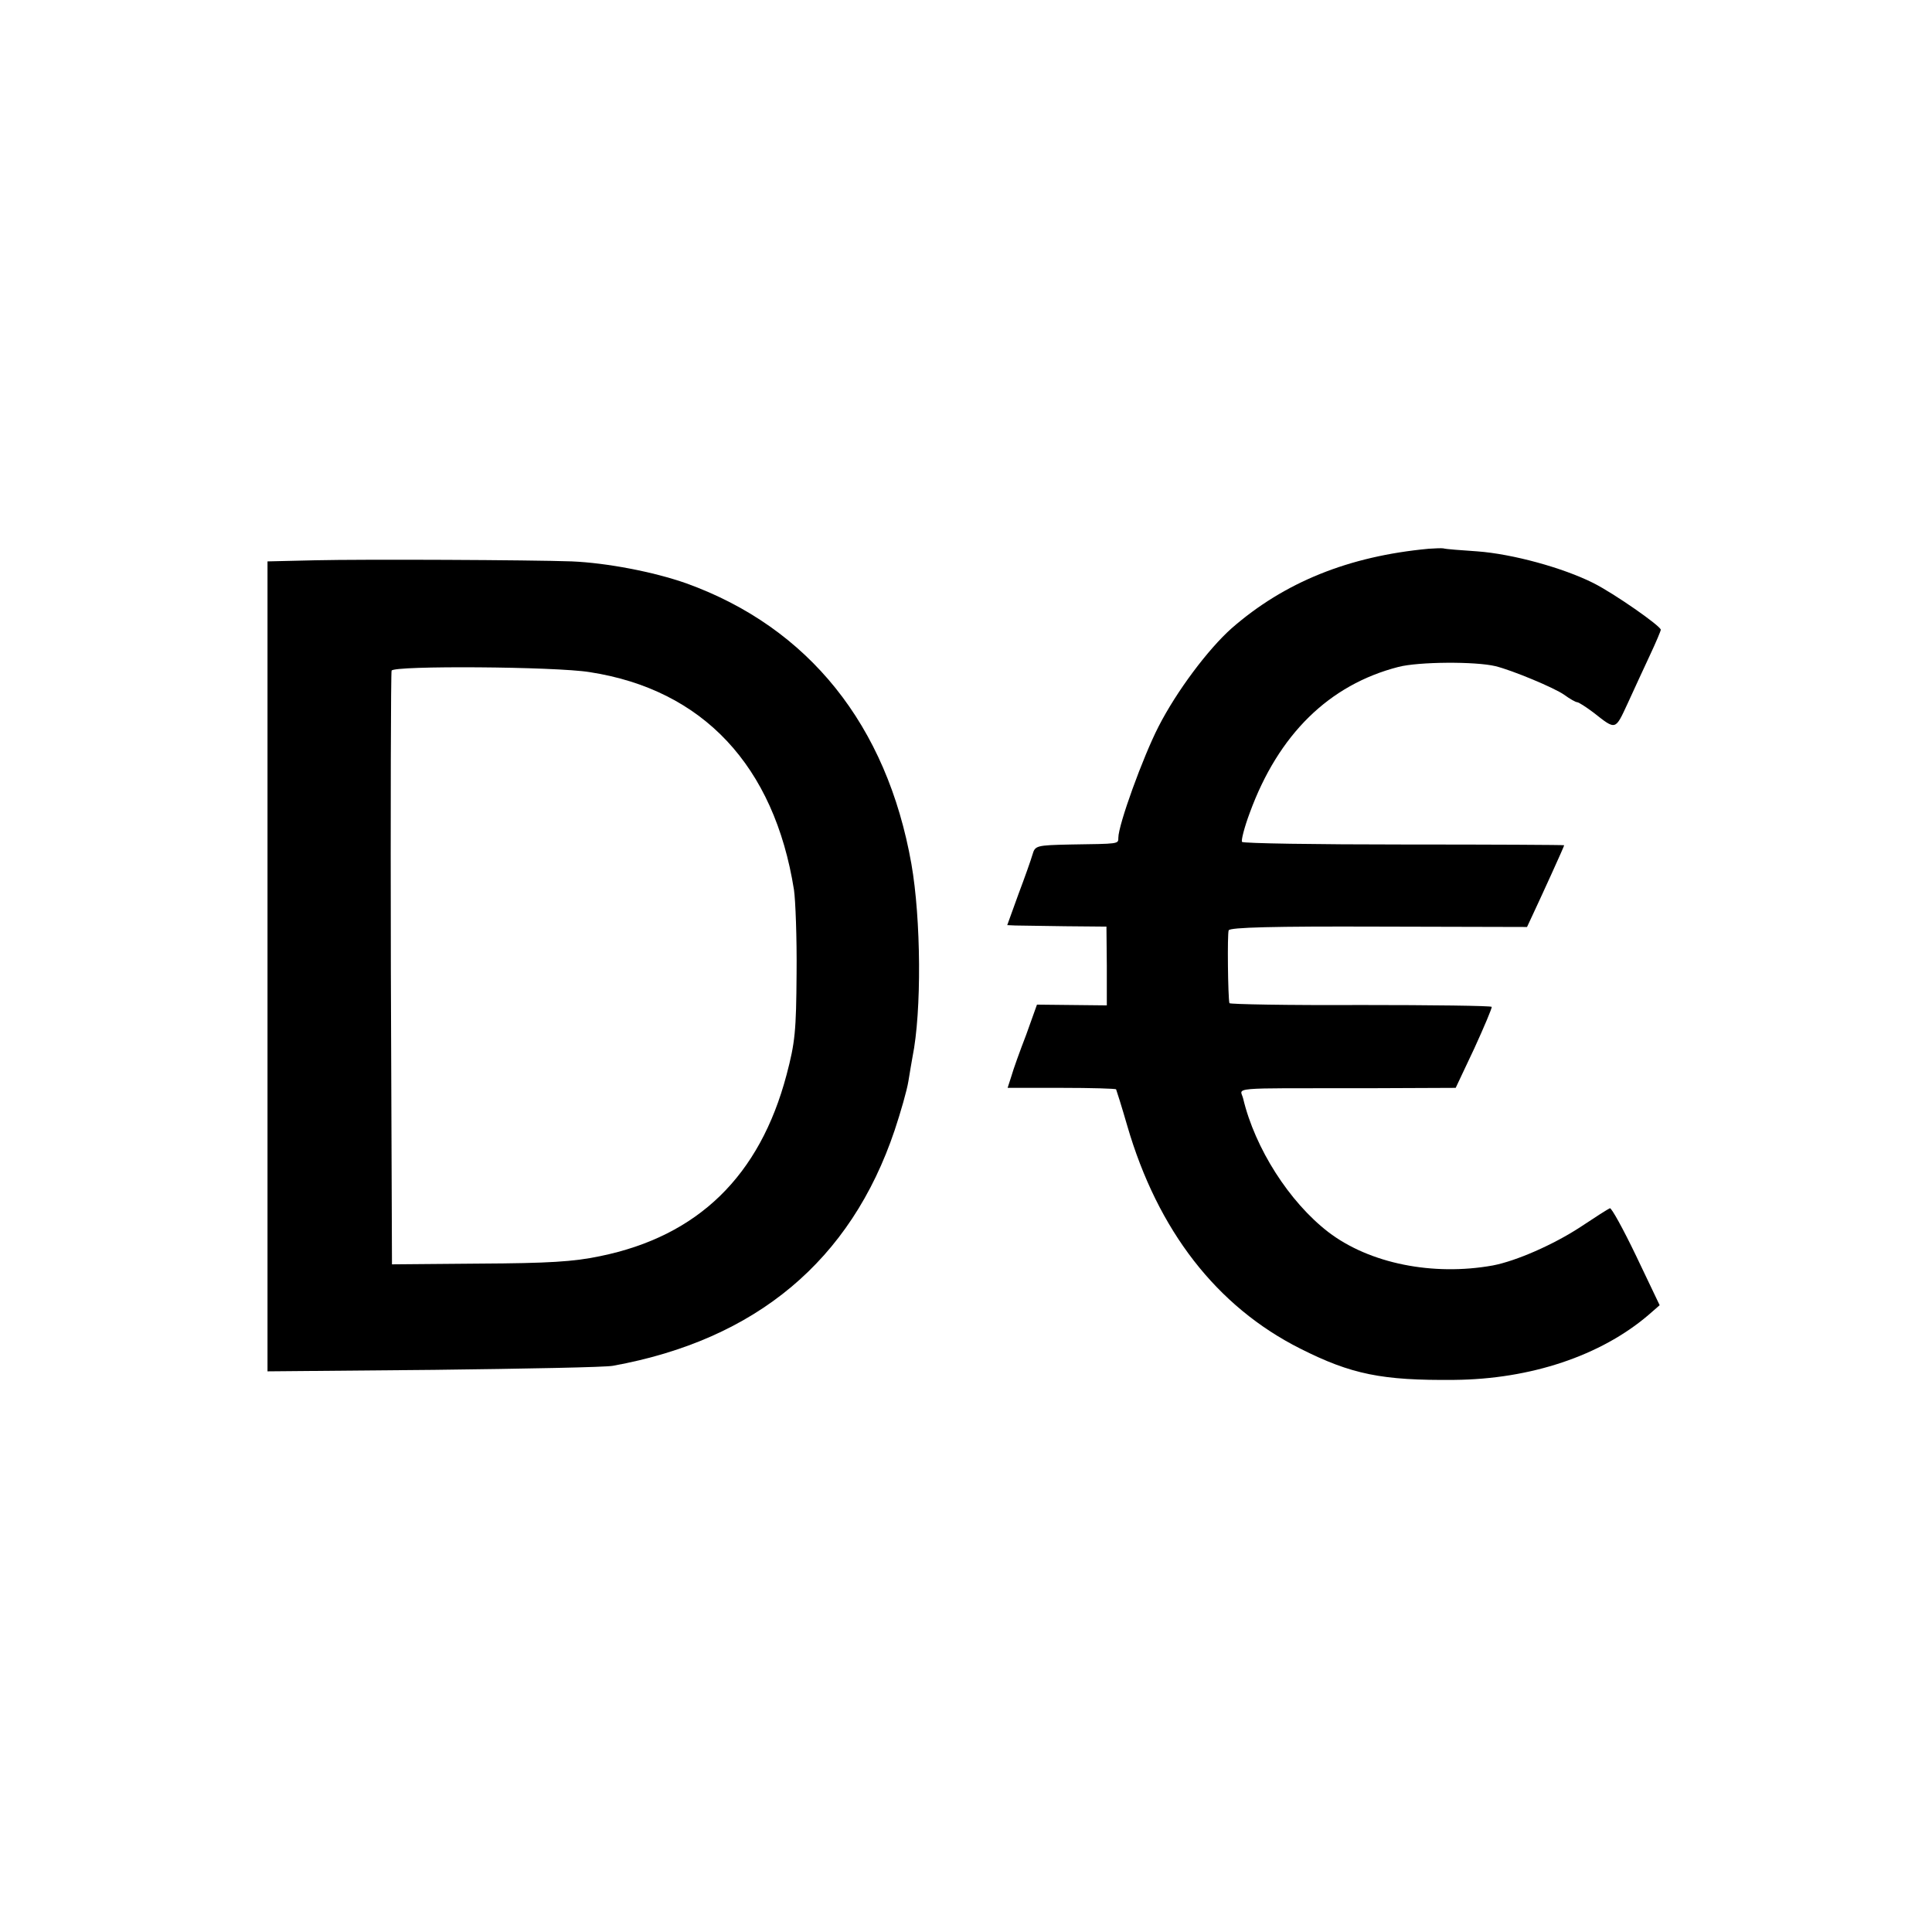
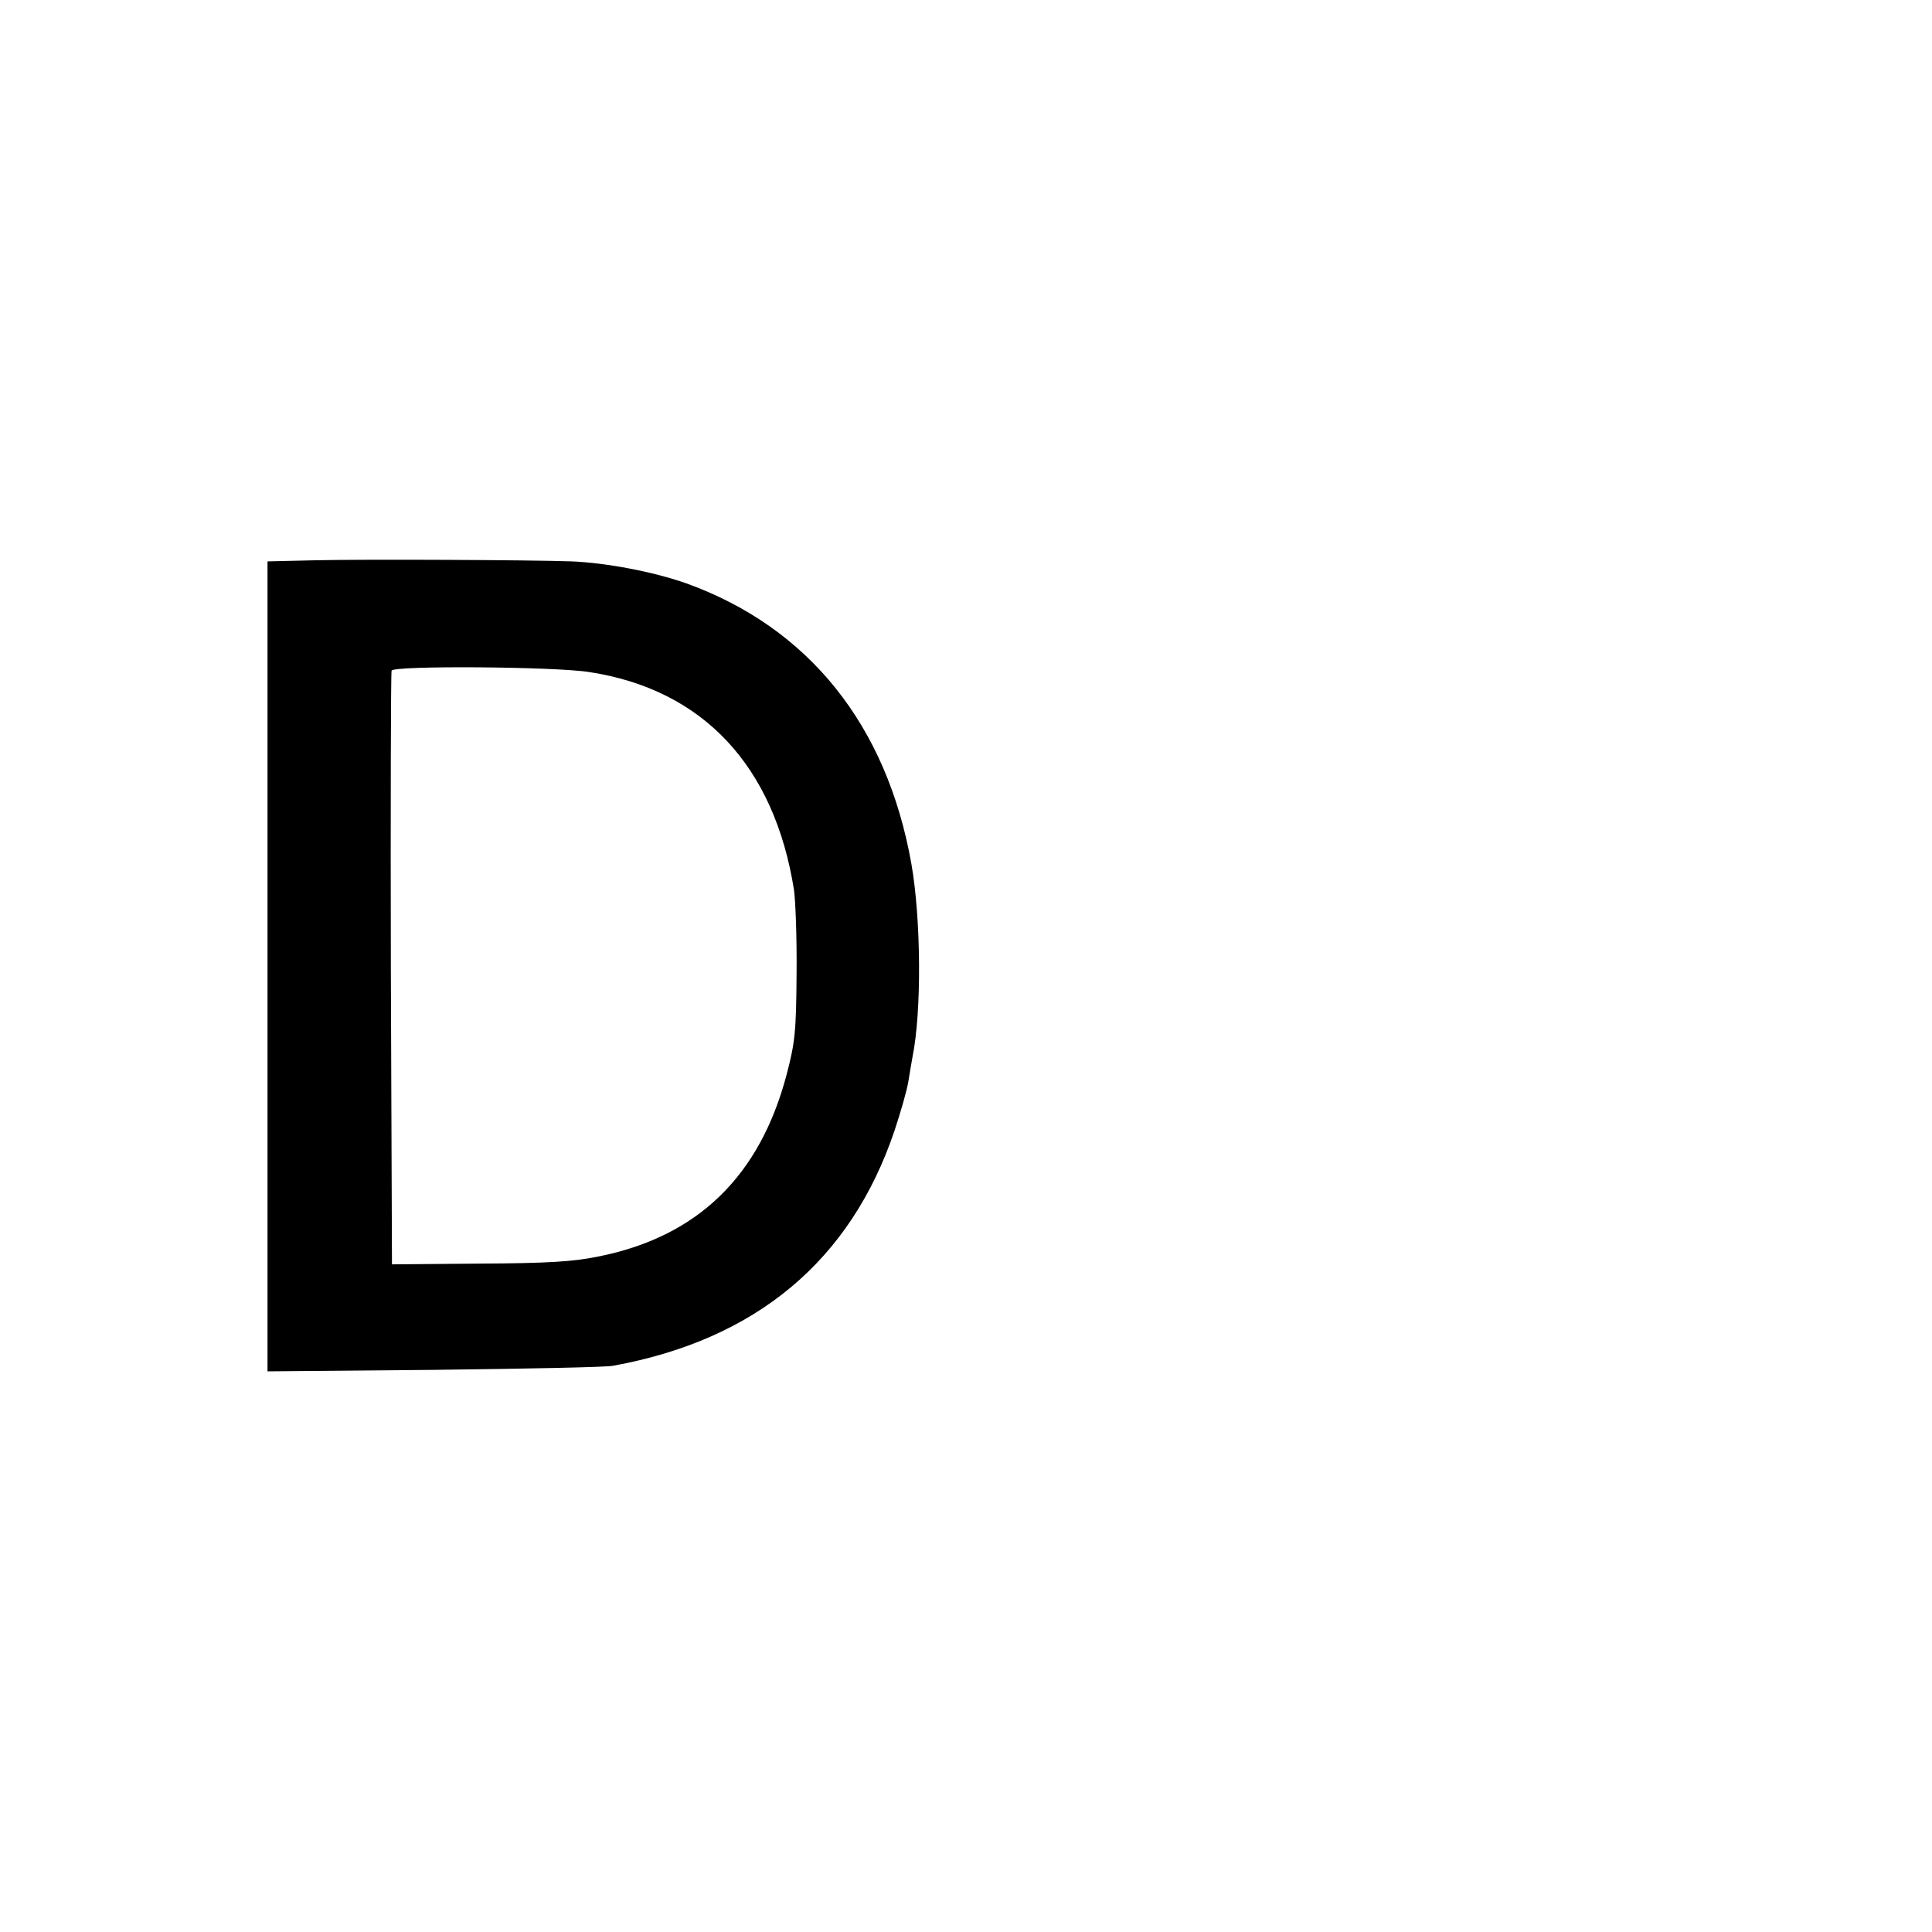
<svg xmlns="http://www.w3.org/2000/svg" version="1.0" width="520pt" height="520pt" viewBox="0 0 520 520" preserveAspectRatio="xMidYMid meet">
  <g transform="translate(0,520) scale(0.1,-0.1)" fill="#000000" stroke="none">
-     <path d="M3845 3723 c-215 -20 -388 -90 -530 -214 -63 -56 -148 -169 -197 -265 -42 -82 -108 -264 -108 -299 0 -17 2 -16 -129 -18 -92 -2 -95 -3 -102 -27 -4 -14 -21 -62 -38 -107 l-30 -83 22 -1 c12 0 72 -1 134 -2 l111 -1 1 -106 0 -106 -94 1 -94 1 -29 -81 c-17 -44 -35 -94 -40 -112 l-10 -31 145 0 c80 0 146 -2 147 -4 1 -2 15 -46 30 -98 82 -282 241 -487 466 -600 137 -69 219 -86 415 -84 205 2 393 65 521 174 l31 27 -63 132 c-35 73 -67 131 -71 129 -5 -2 -41 -25 -80 -51 -72 -47 -172 -91 -235 -103 -161 -29 -332 5 -443 90 -105 81 -197 225 -229 359 -7 31 -50 28 330 28 l242 1 50 106 c27 59 48 109 47 112 -2 3 -161 5 -354 5 -193 -1 -352 2 -352 5 -4 15 -6 187 -2 196 3 8 121 11 404 10 l399 -1 14 30 c24 51 86 187 86 190 0 1 -194 2 -430 2 -237 0 -434 3 -437 7 -3 3 6 39 21 79 77 210 213 344 400 392 54 14 207 15 261 2 45 -11 158 -58 185 -77 15 -11 31 -20 35 -20 4 0 24 -13 44 -28 61 -48 58 -48 92 25 17 37 44 96 60 130 16 34 29 65 29 68 0 10 -126 98 -182 126 -82 41 -217 78 -312 85 -44 3 -85 6 -91 8 -5 1 -23 0 -40 -1z" />
    <path d="M848 3692 l-128 -3 0 -394 c0 -217 0 -559 0 -760 0 -201 0 -514 0 -696 l0 -330 448 4 c246 3 463 7 482 11 385 70 640 283 758 634 16 48 33 107 37 132 4 25 9 54 11 65 25 123 23 372 -3 520 -66 373 -276 636 -606 755 -88 31 -214 55 -308 59 -113 4 -558 6 -691 3z m739 -301 c305 -47 497 -252 550 -586 4 -27 8 -129 7 -225 -1 -155 -4 -186 -27 -273 -72 -272 -238 -434 -502 -488 -71 -15 -139 -19 -325 -20 l-235 -2 -3 794 c-1 437 0 799 2 804 5 14 441 11 533 -4z" />
  </g>
</svg>